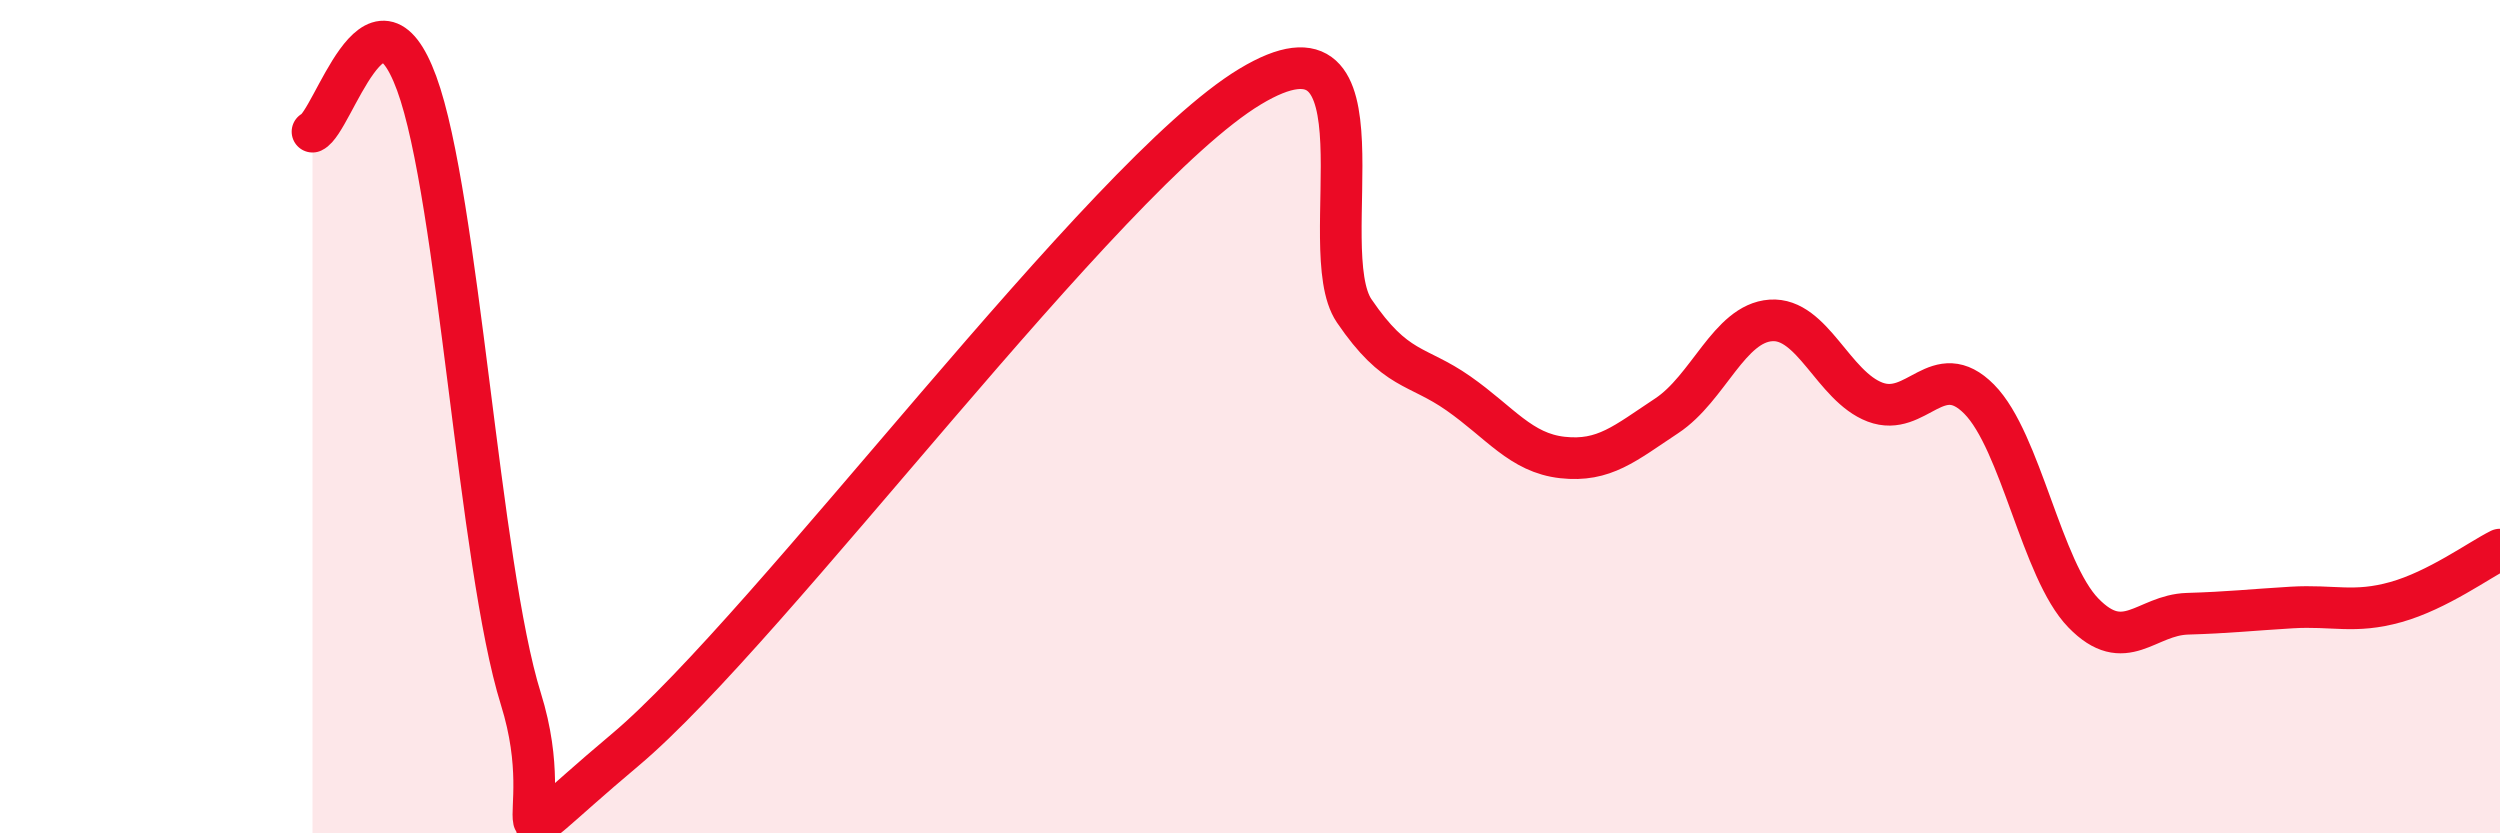
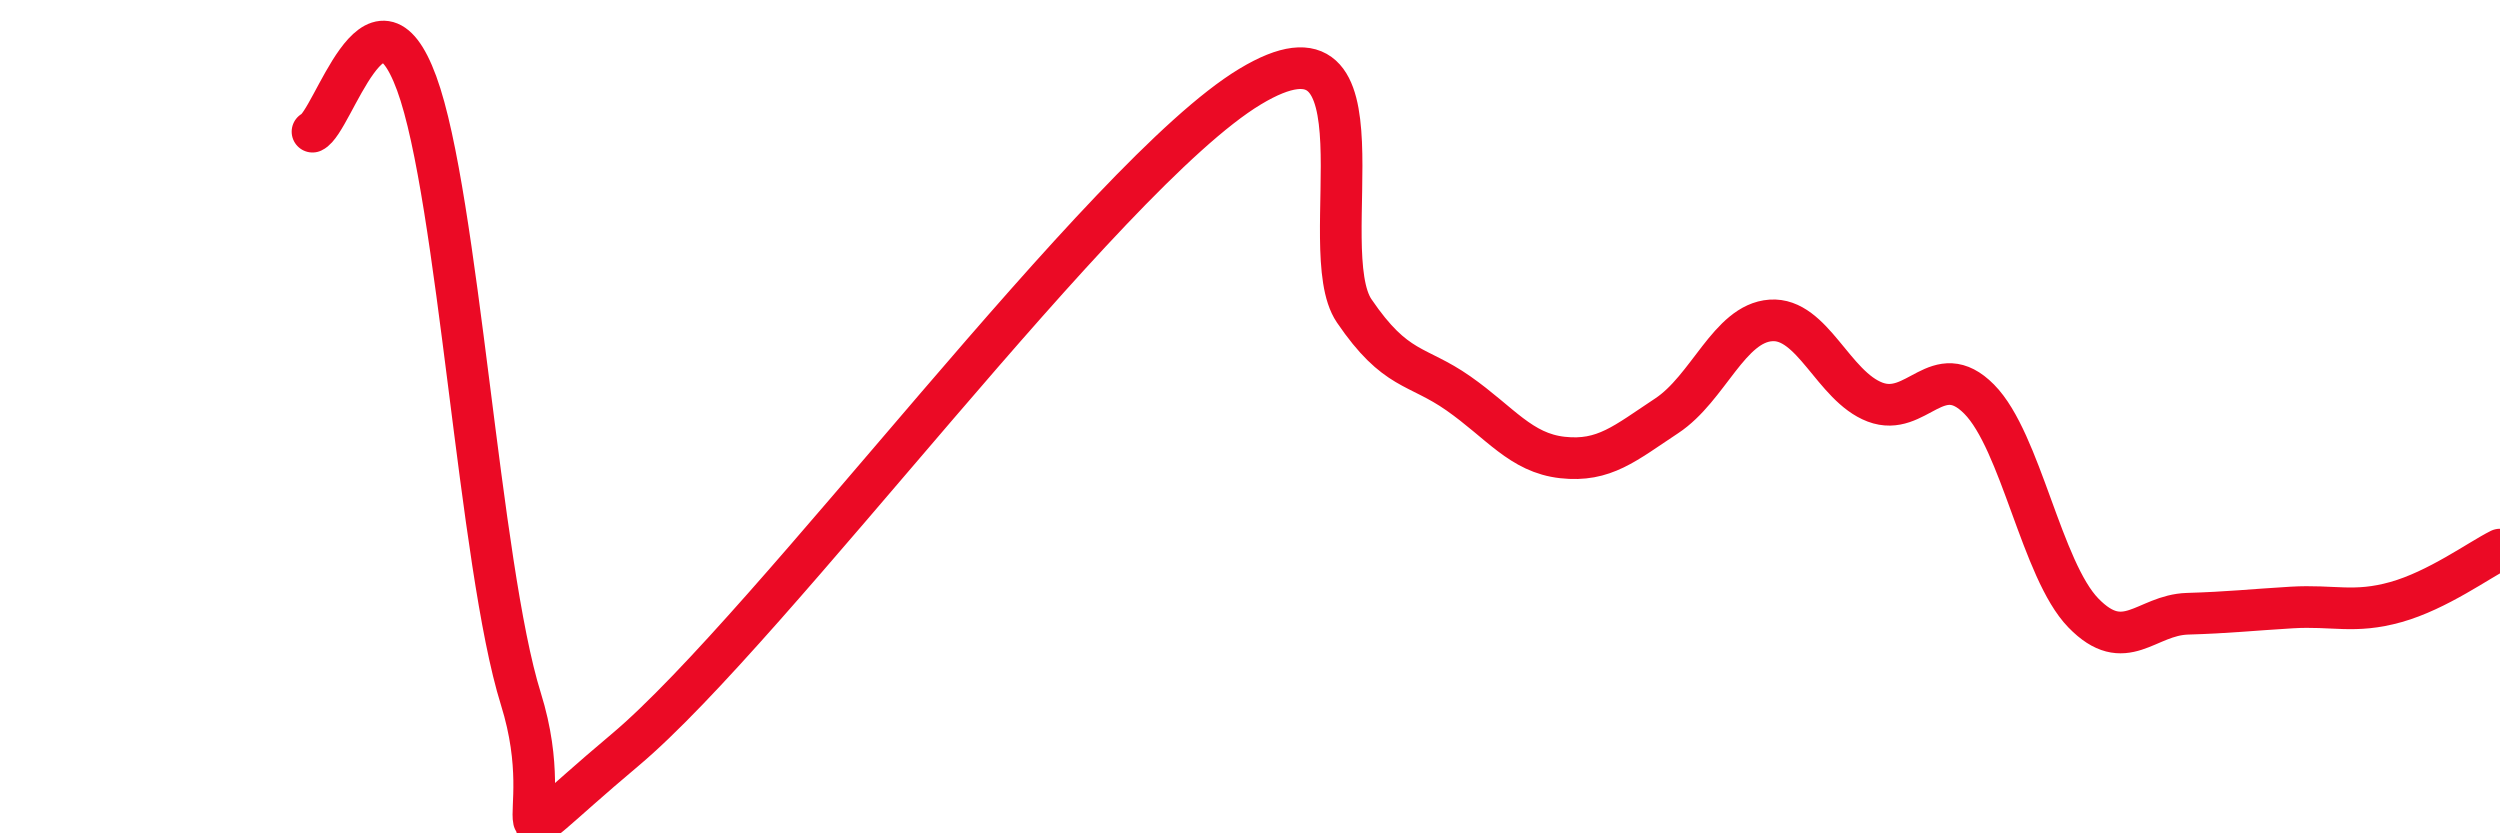
<svg xmlns="http://www.w3.org/2000/svg" width="60" height="20" viewBox="0 0 60 20">
-   <path d="M 7.5,3.16 C 8,2.93 9,-0.72 10,2 C 11,4.72 11.5,13.57 12.5,16.77 C 13.5,19.97 11.5,20.94 15,18 C 18.5,15.06 26.5,4.19 30,2.08 C 33.5,-0.03 31.5,5.99 32.5,7.46 C 33.5,8.93 34,8.74 35,9.44 C 36,10.14 36.5,10.87 37.5,10.98 C 38.5,11.09 39,10.64 40,9.98 C 41,9.32 41.5,7.76 42.5,7.69 C 43.5,7.62 44,9.27 45,9.65 C 46,10.03 46.5,8.57 47.5,9.58 C 48.5,10.59 49,13.68 50,14.71 C 51,15.74 51.5,14.76 52.5,14.73 C 53.5,14.7 54,14.64 55,14.58 C 56,14.52 56.5,14.73 57.5,14.45 C 58.5,14.17 59.5,13.44 60,13.19L60 20L7.5 20Z" fill="#EB0A25" opacity="0.1" stroke-linecap="round" stroke-linejoin="round" />
  <path d="M 7.5,3.16 C 8,2.93 9,-0.72 10,2 C 11,4.72 11.5,13.57 12.5,16.77 C 13.5,19.97 11.5,20.94 15,18 C 18.5,15.06 26.5,4.19 30,2.08 C 33.5,-0.03 31.5,5.99 32.5,7.46 C 33.5,8.93 34,8.74 35,9.44 C 36,10.14 36.5,10.87 37.5,10.98 C 38.5,11.09 39,10.64 40,9.98 C 41,9.32 41.5,7.76 42.5,7.69 C 43.5,7.62 44,9.27 45,9.65 C 46,10.03 46.5,8.57 47.5,9.58 C 48.5,10.59 49,13.68 50,14.71 C 51,15.74 51.5,14.76 52.5,14.73 C 53.5,14.7 54,14.64 55,14.58 C 56,14.52 56.5,14.73 57.5,14.45 C 58.5,14.17 59.5,13.44 60,13.19" stroke="#EB0A25" stroke-width="1" fill="none" stroke-linecap="round" stroke-linejoin="round" />
</svg>